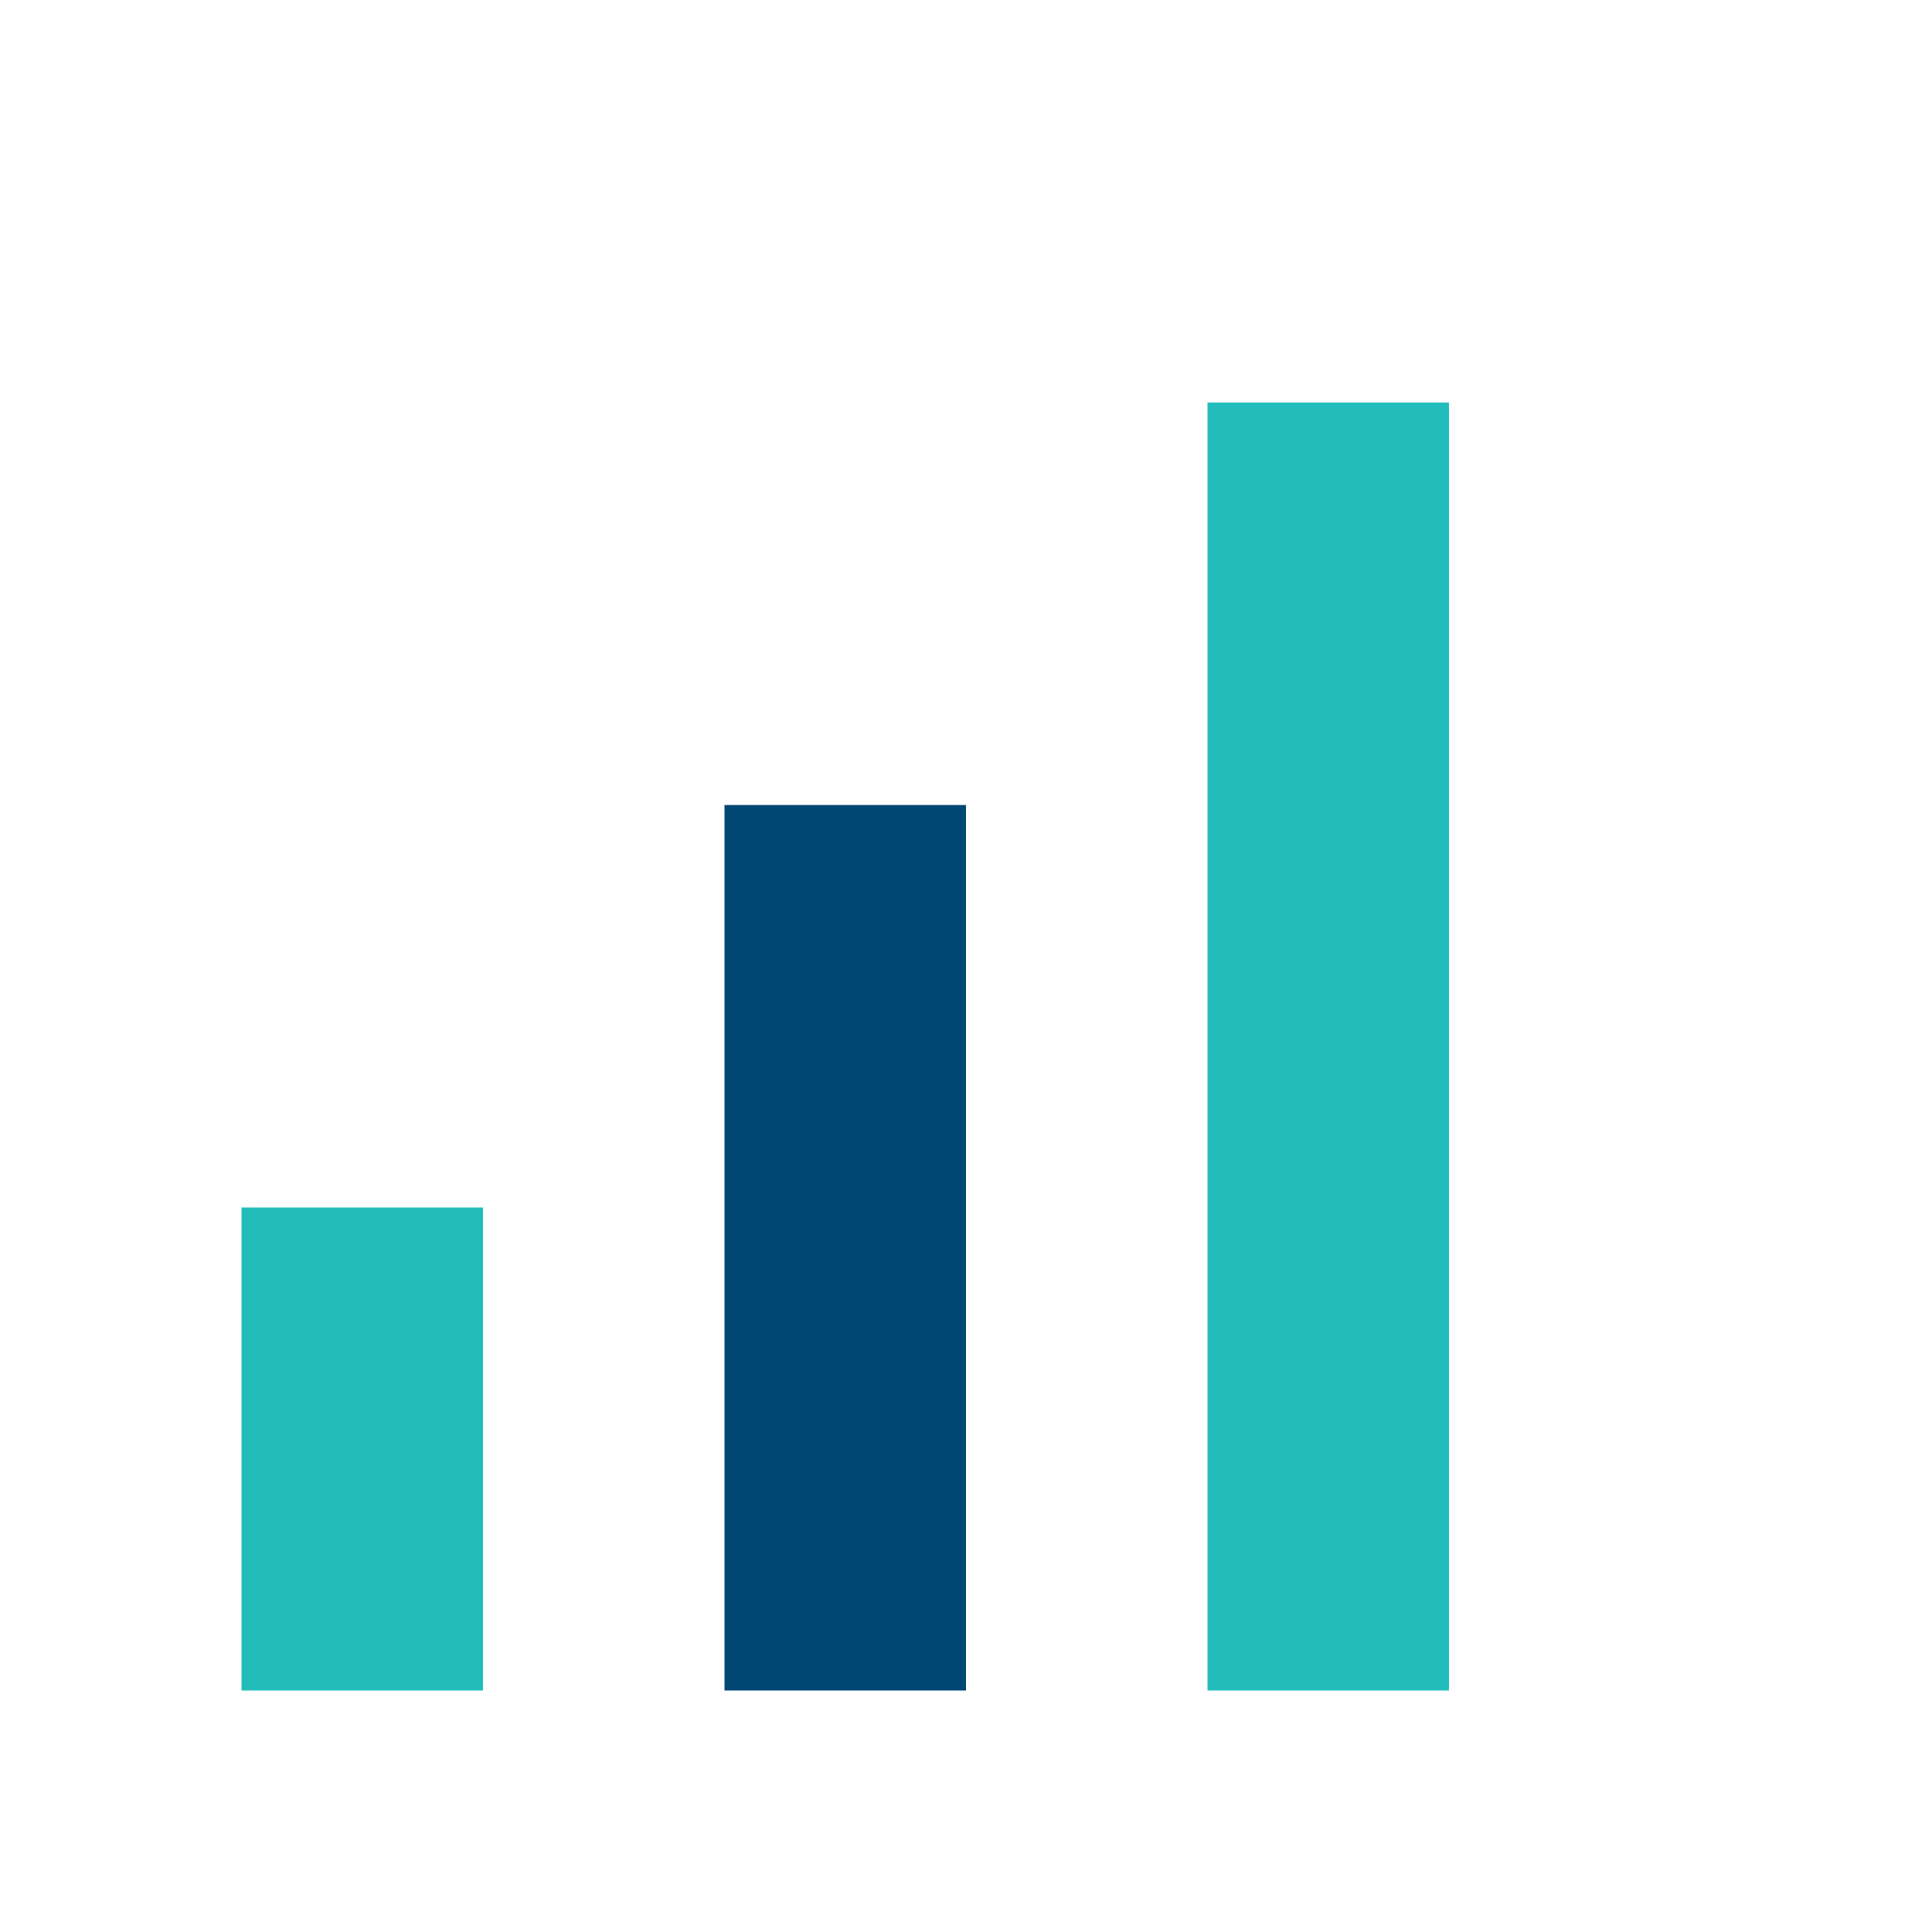
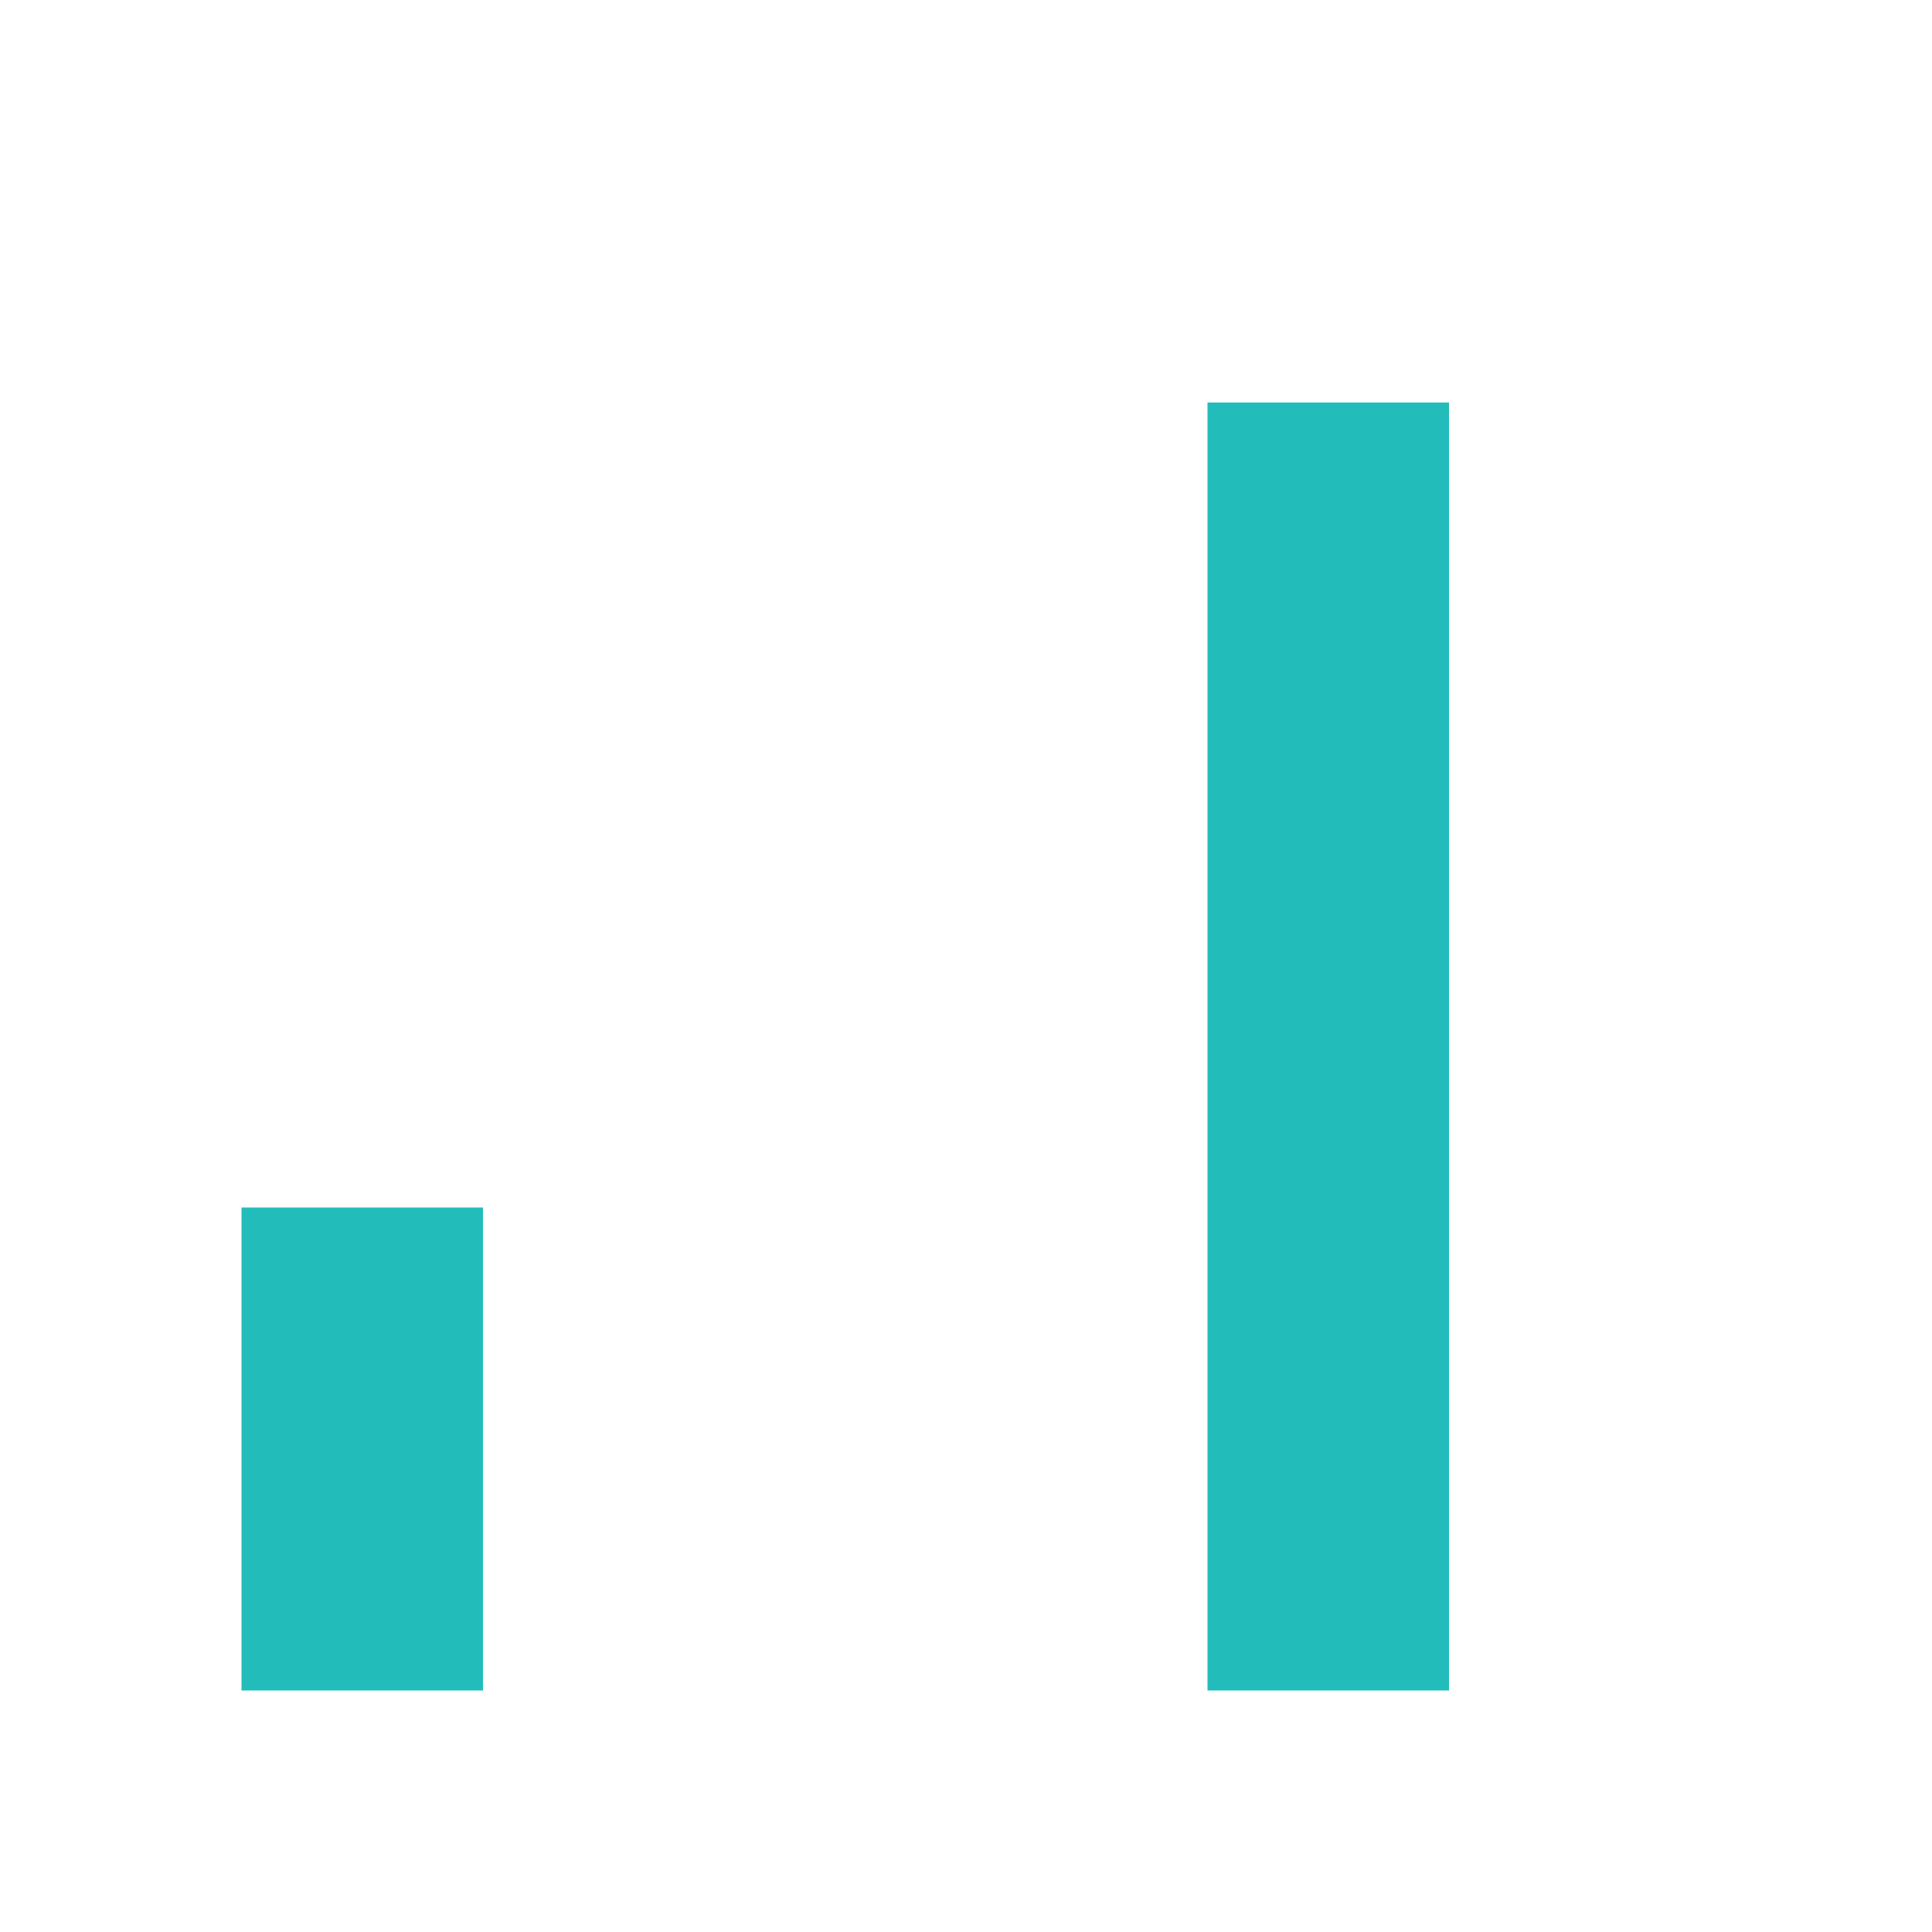
<svg xmlns="http://www.w3.org/2000/svg" viewBox="0 0 24 24" width="24" height="24">
  <rect x="3" y="15" width="3" height="6" fill="#22BDBA" />
-   <rect x="9" y="10" width="3" height="11" fill="#004773" />
  <rect x="15" y="5" width="3" height="16" fill="#22BDBA" />
</svg>